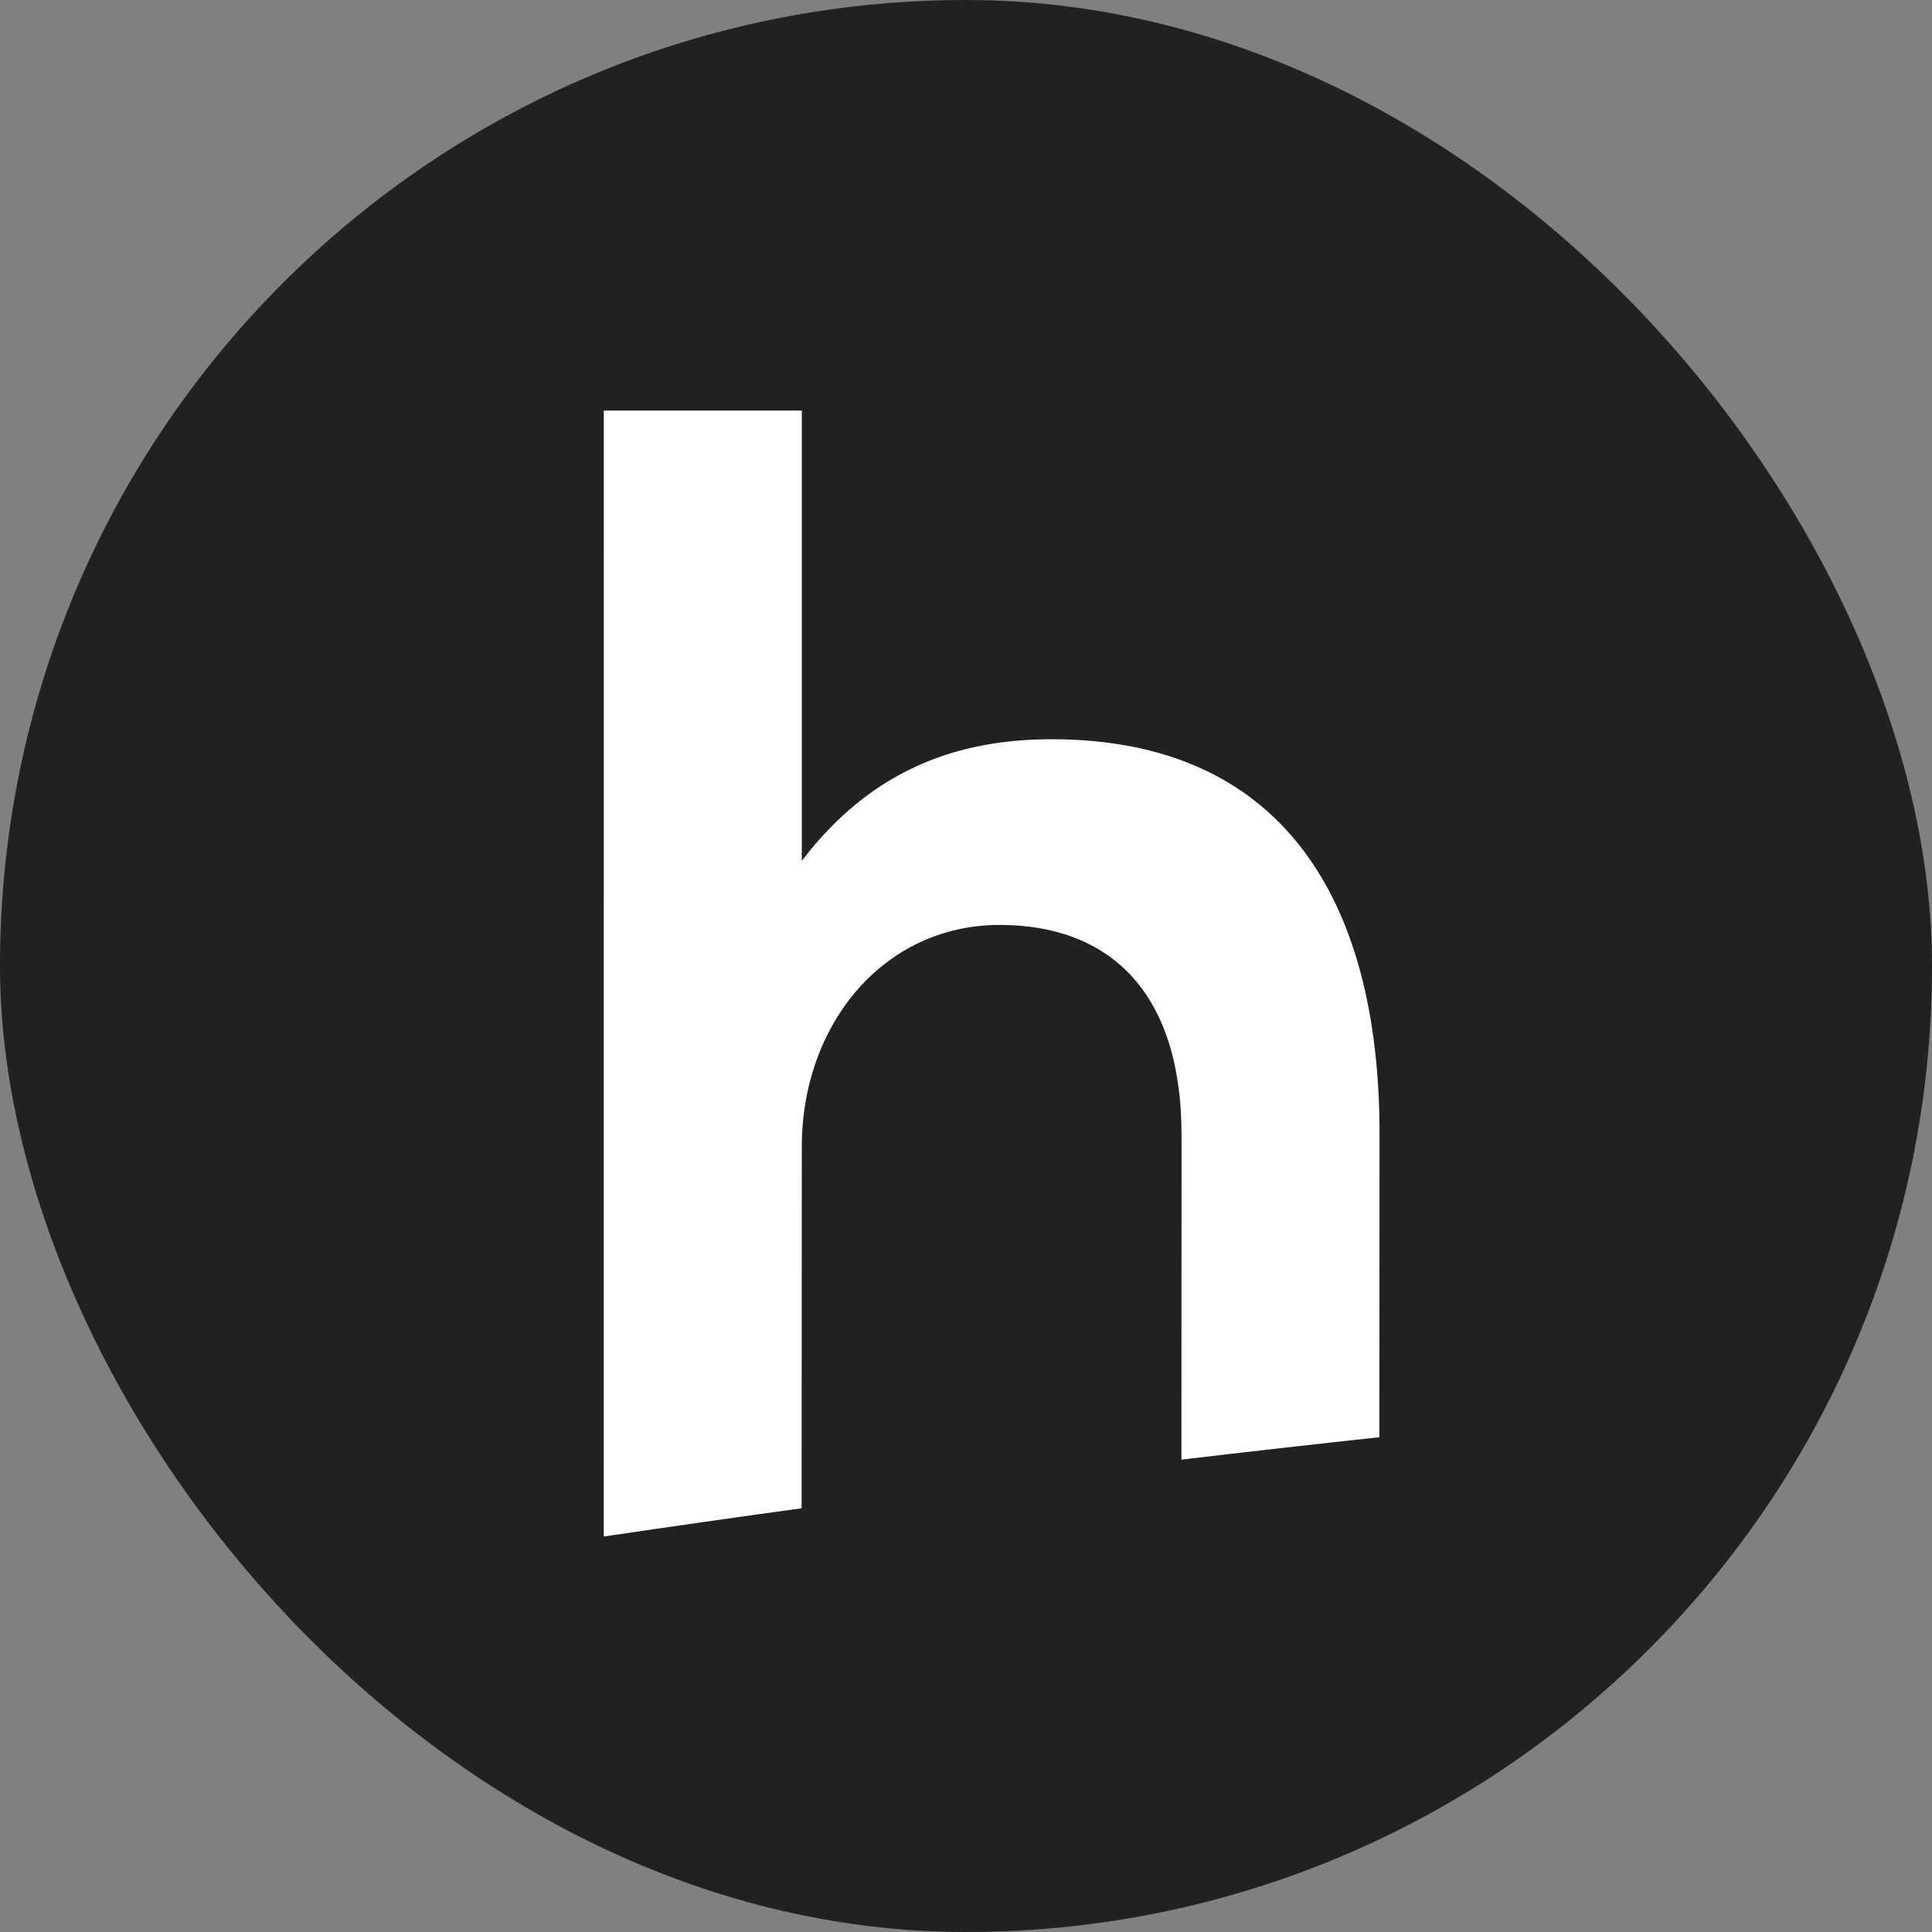
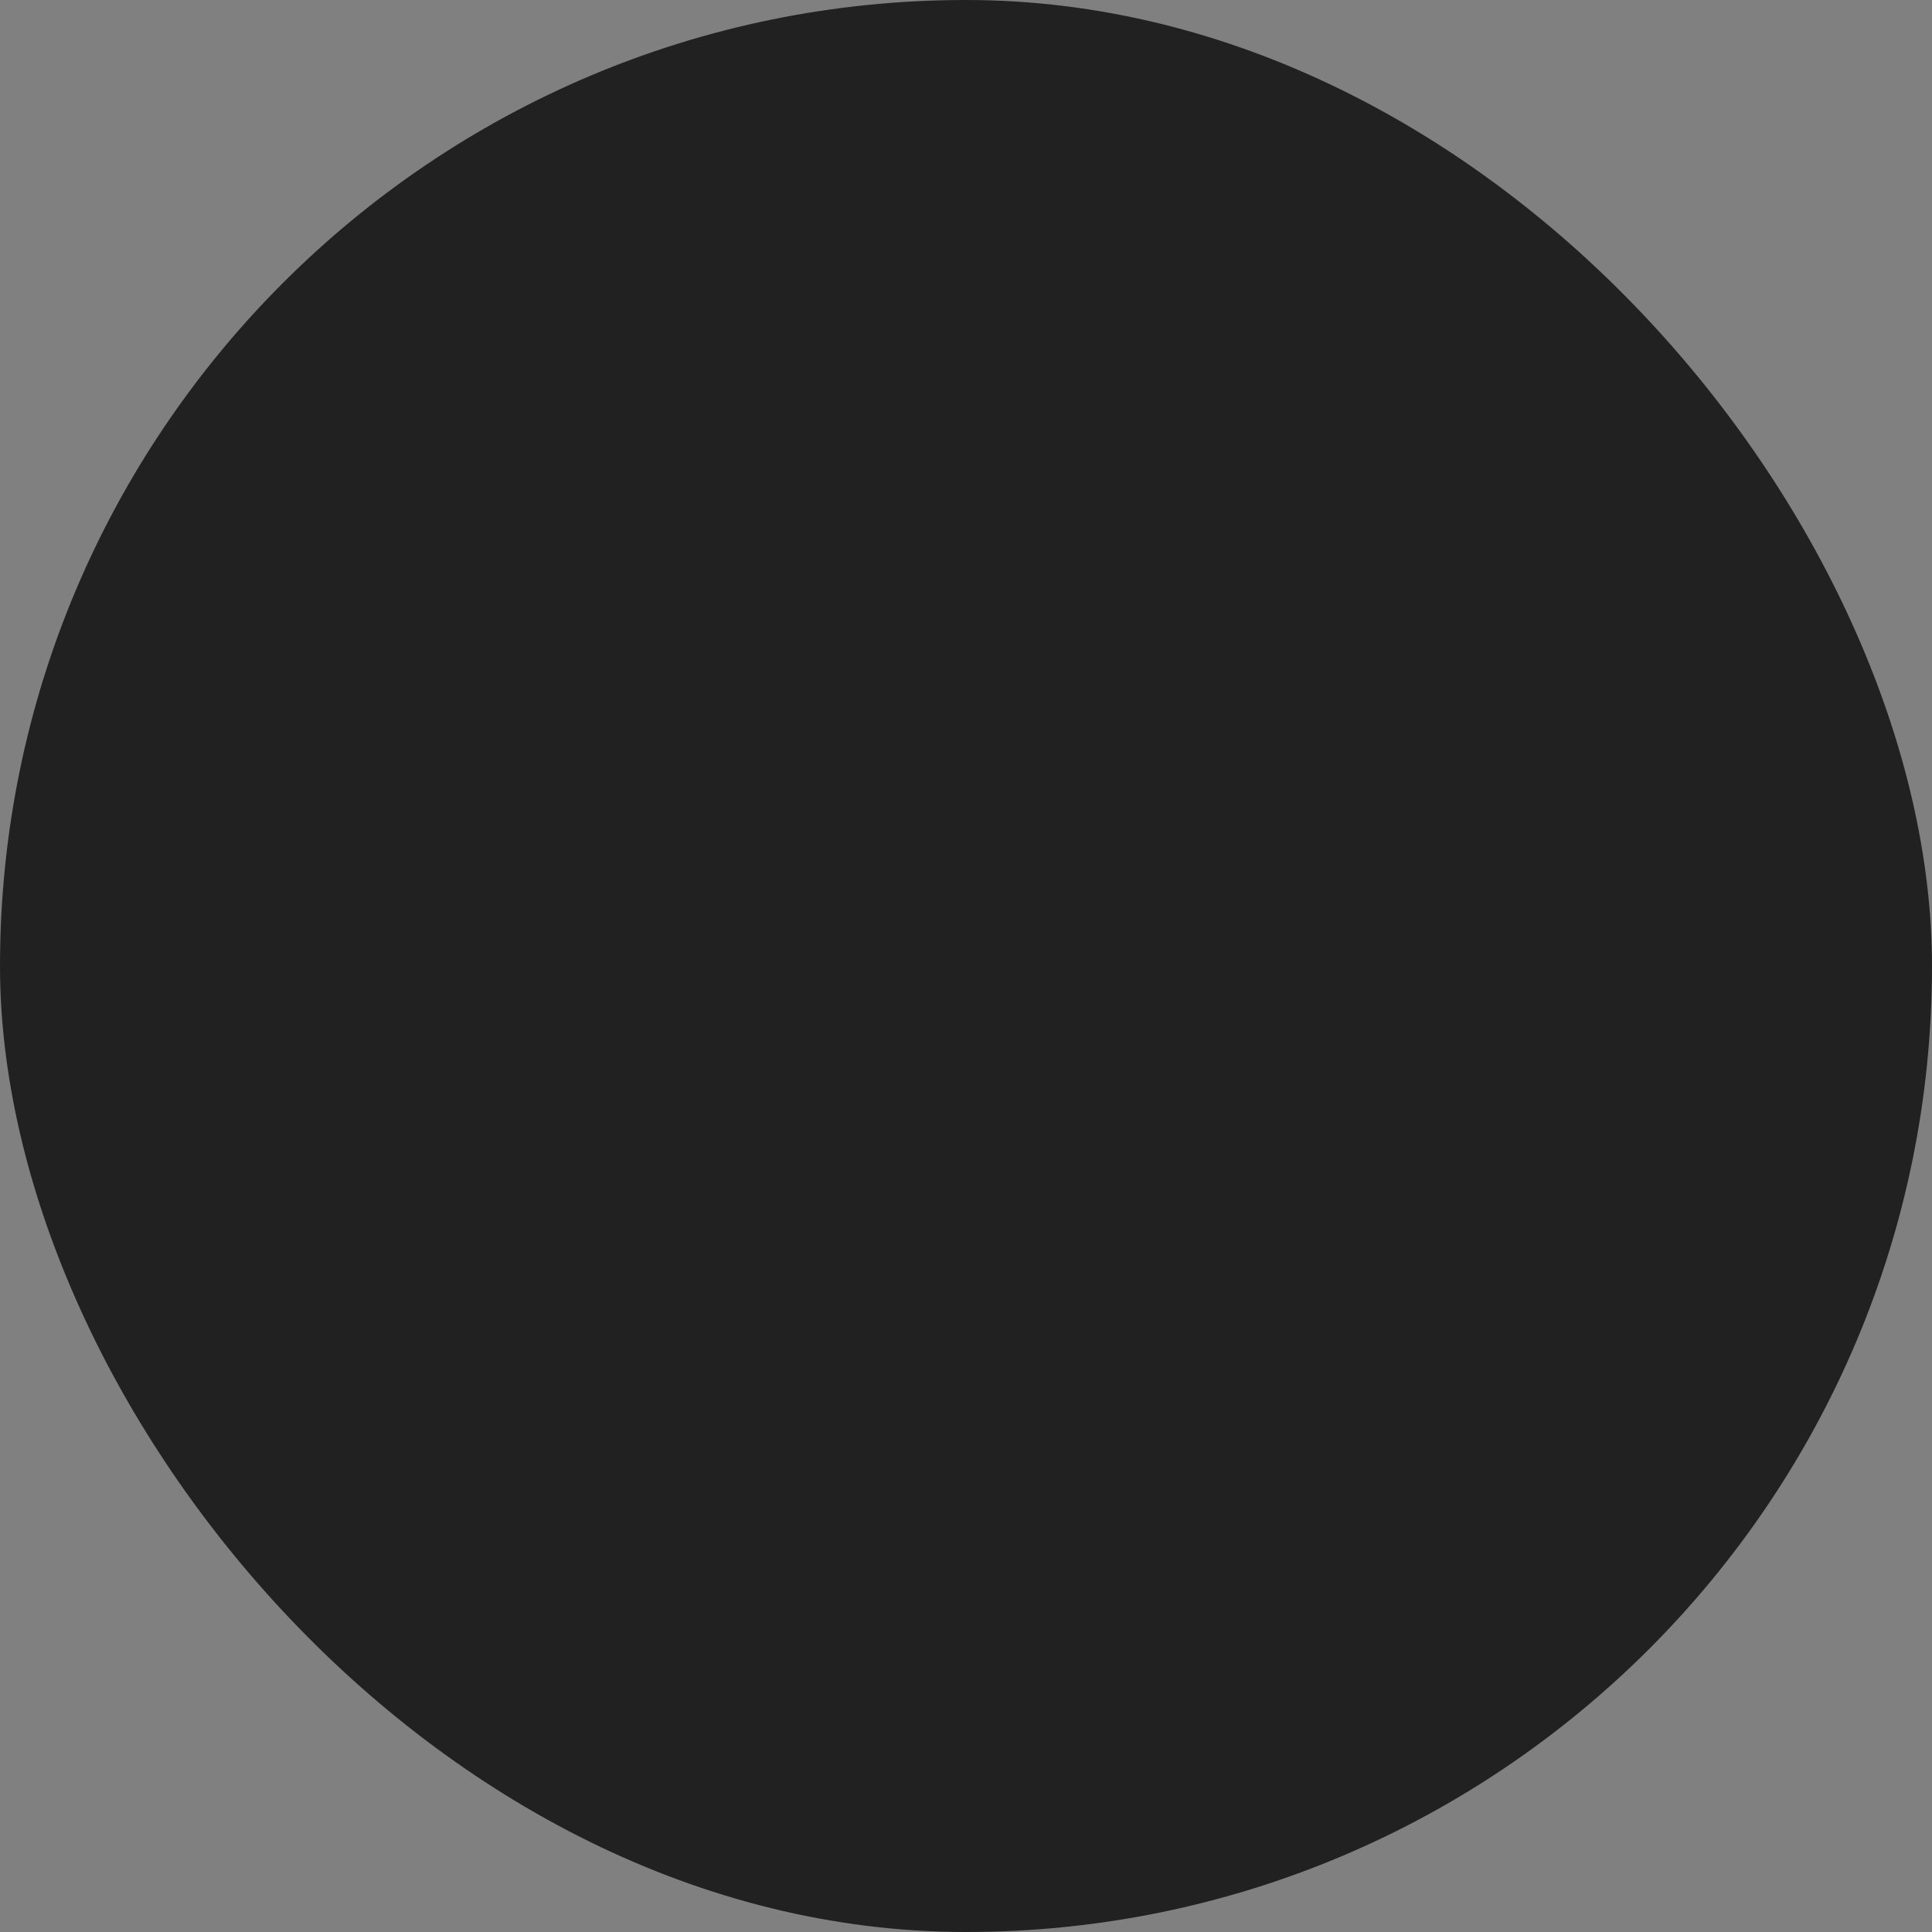
<svg xmlns="http://www.w3.org/2000/svg" width="80" height="80" viewBox="0 0 80 80" fill="none">
  <rect x="0" y="0" width="80" height="80" fill="#808080" stroke="none" />
  <rect width="80" height="80" rx="40" fill="#212121" />
-   <path fill-rule="evenodd" clip-rule="evenodd" d="M33.201 17V35.645C36.157 31.767 39.786 30.61 43.549 30.61C52.957 30.61 57.124 37.074 57.124 46.941L57.116 59.512C54.38 59.808 51.648 60.117 48.92 60.44L48.925 47.01C48.925 40.885 45.767 38.299 41.399 38.299C36.561 38.299 33.201 42.45 33.201 47.486L33.193 62.454C30.458 62.831 27.727 63.221 25 63.624L25.002 17H33.201Z" fill="white" />
</svg>